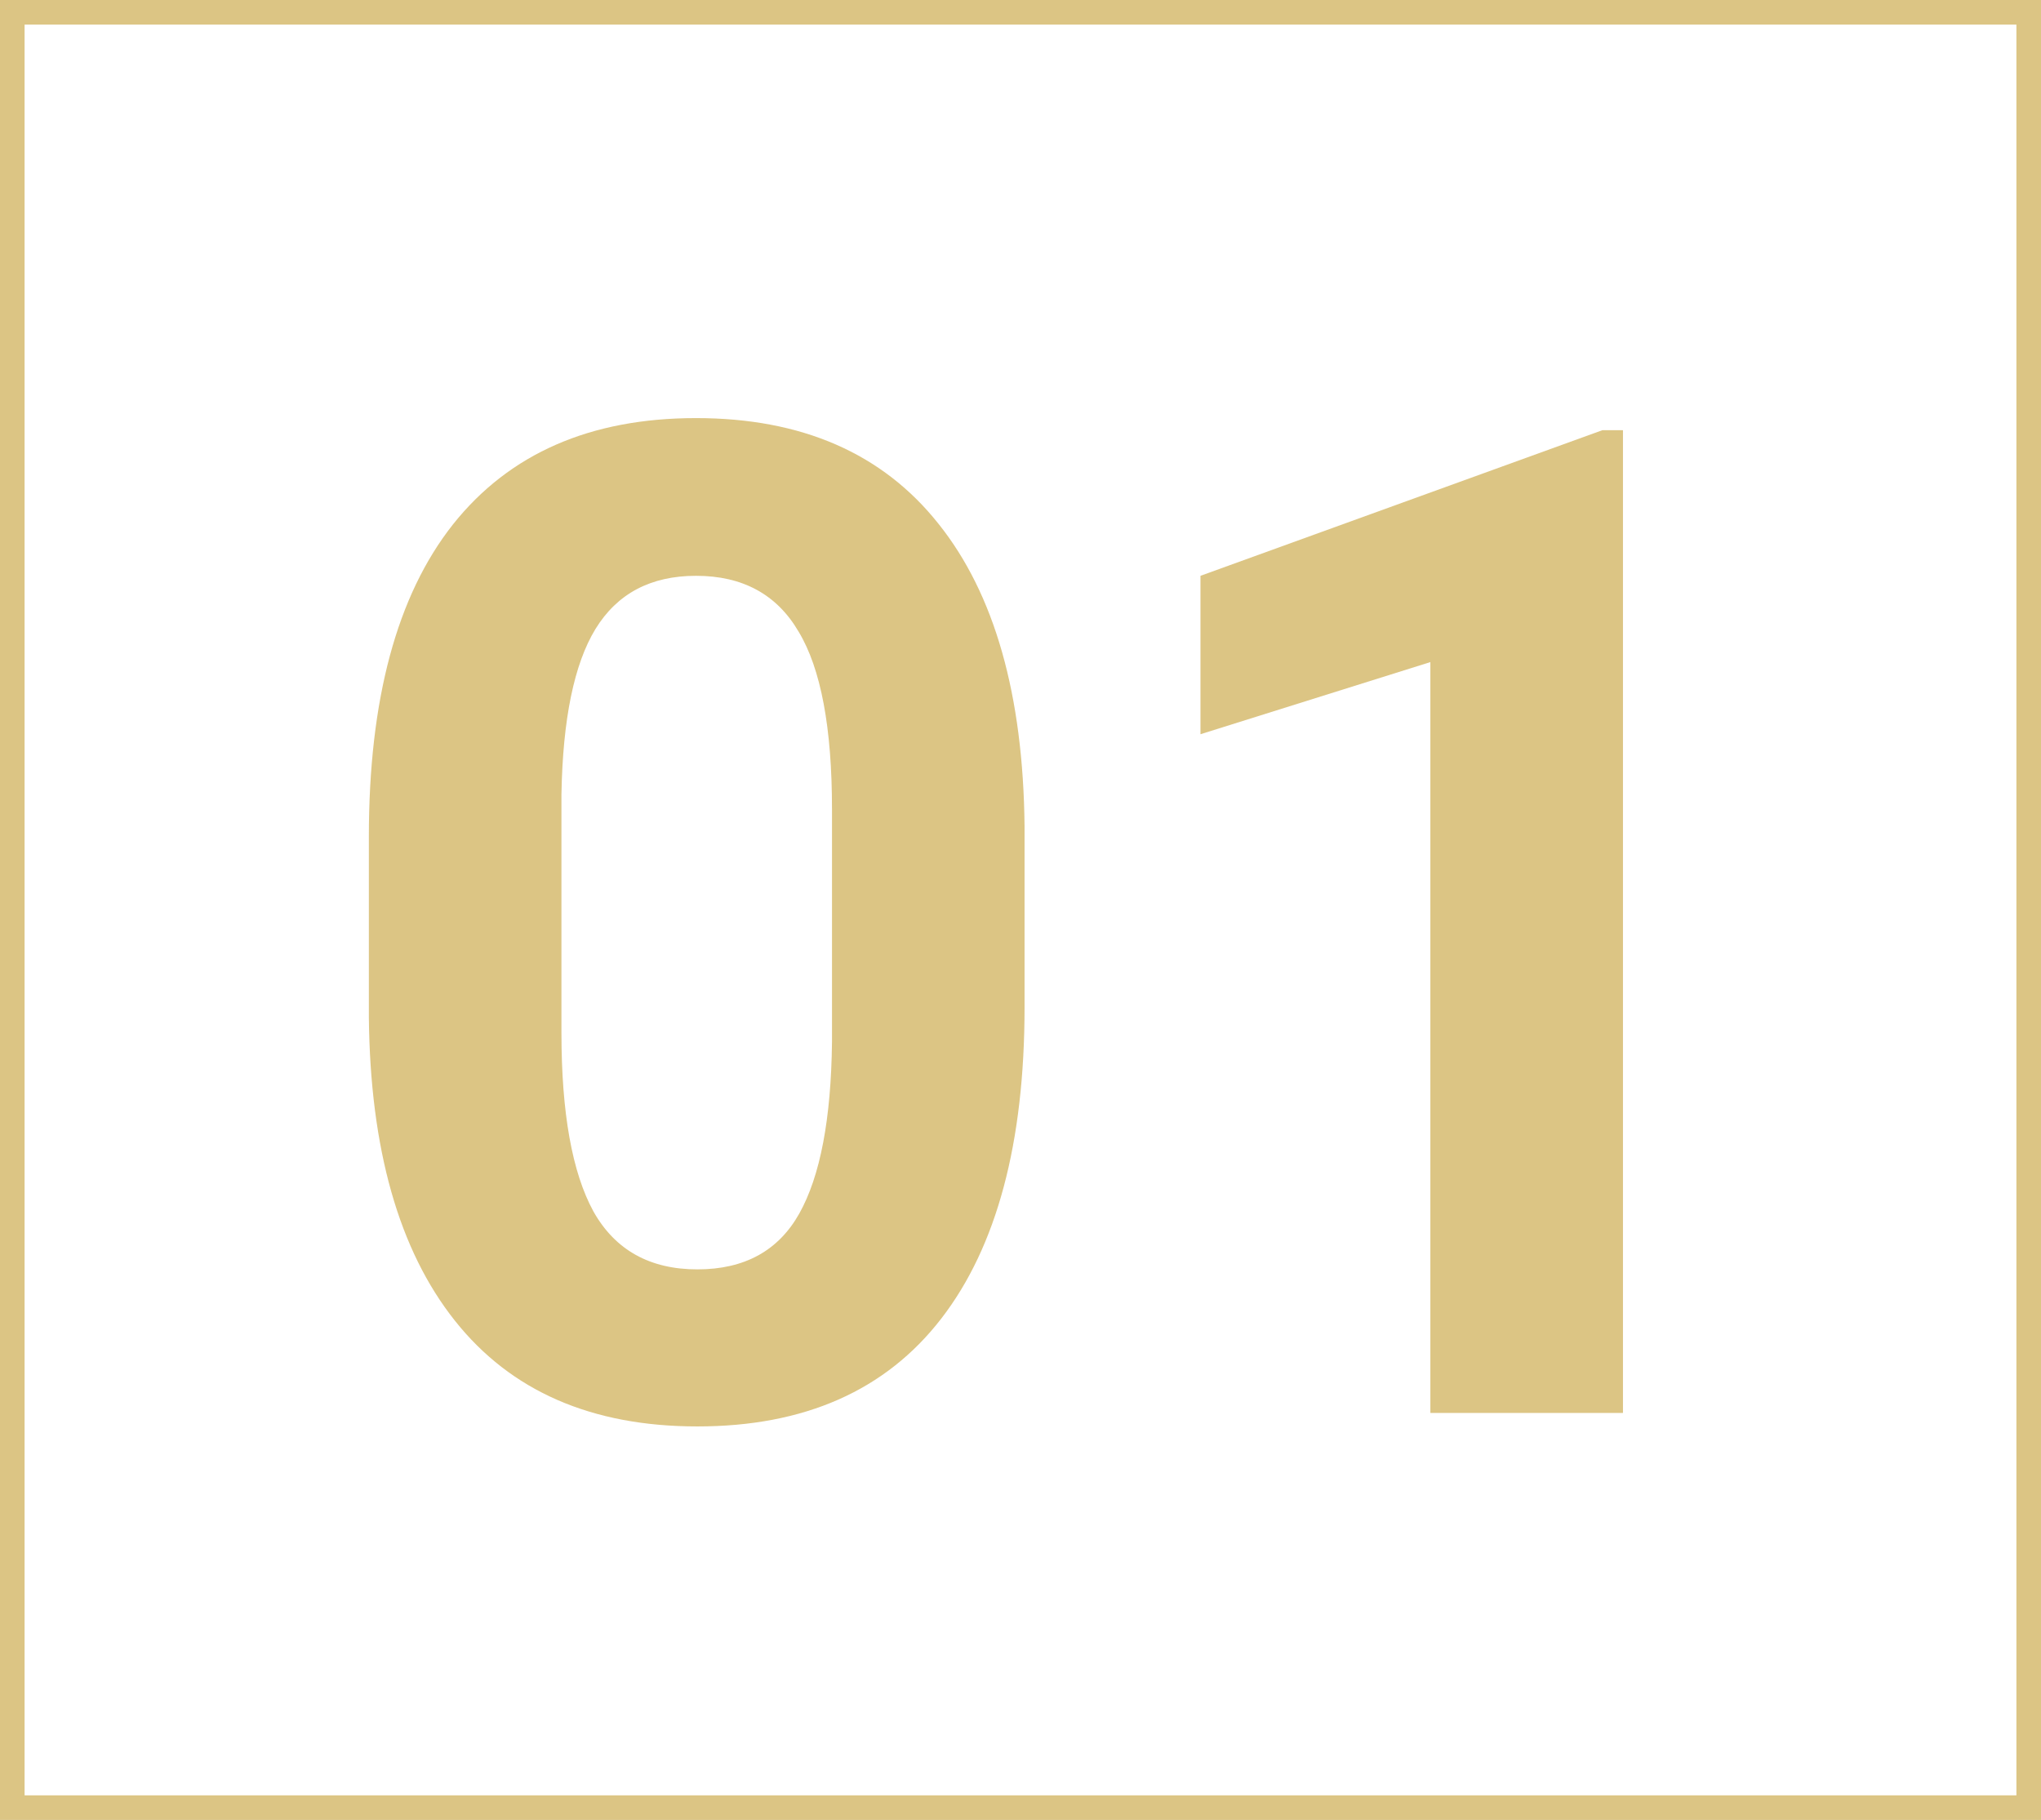
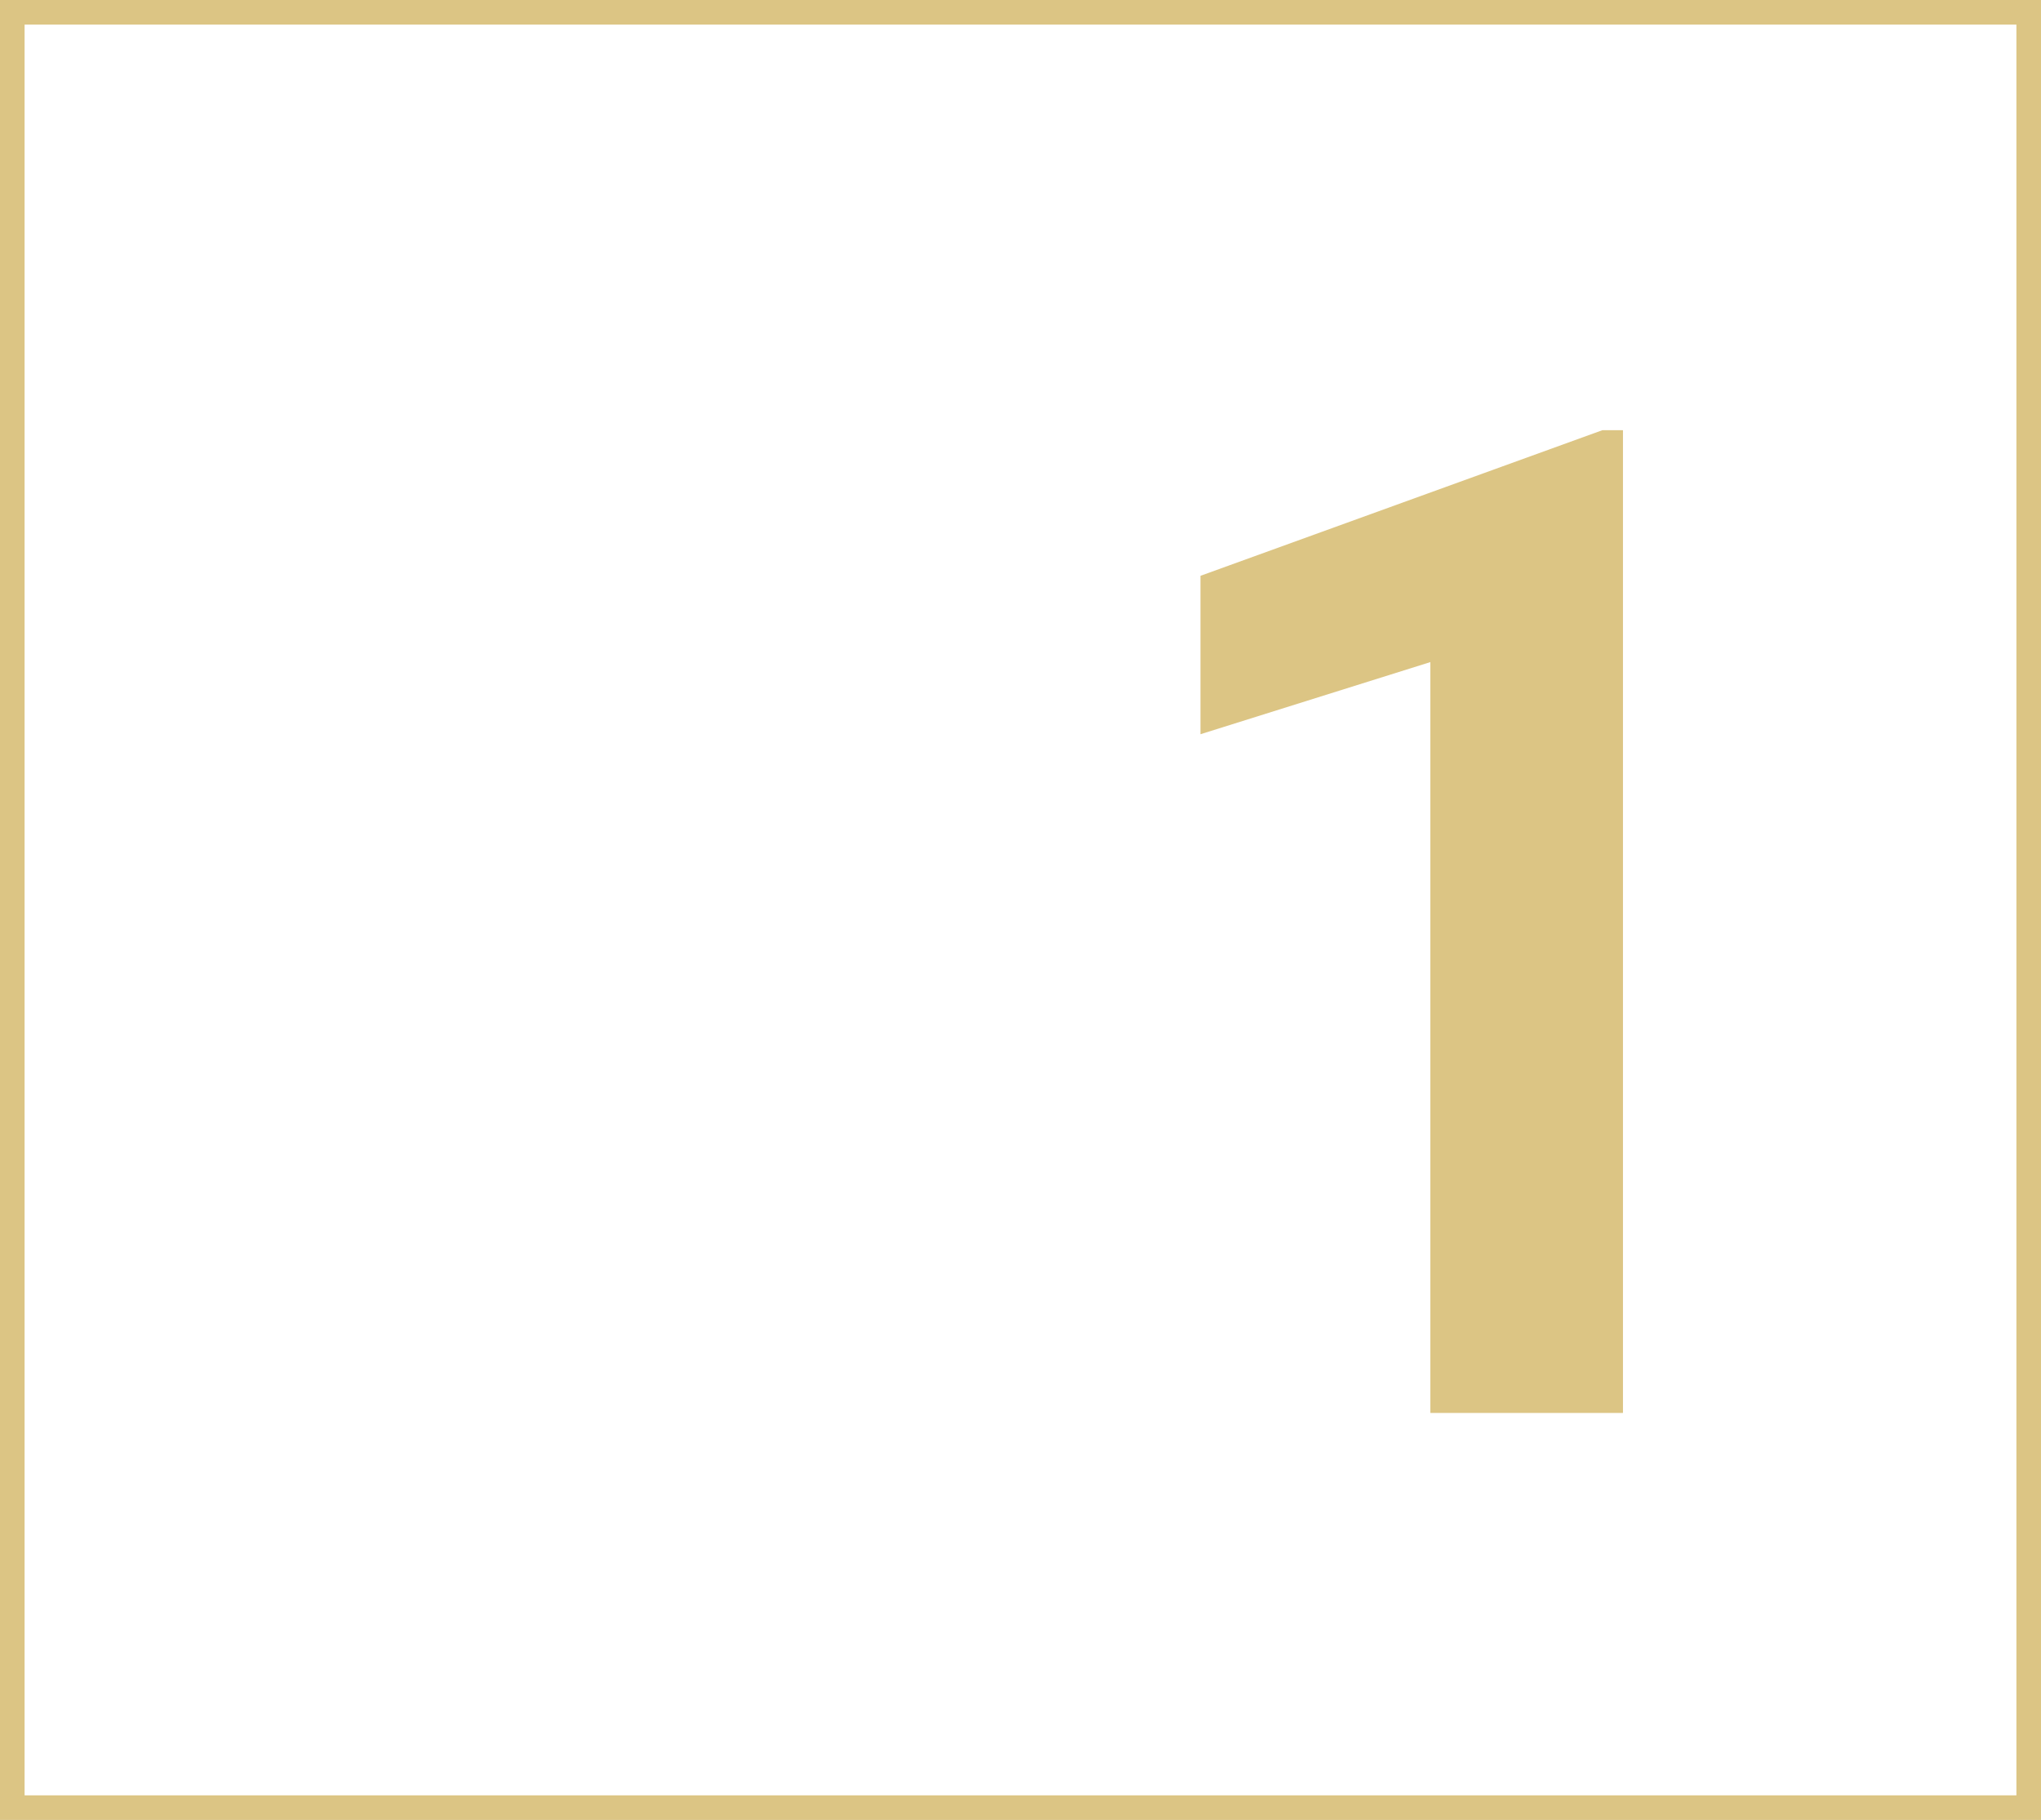
<svg xmlns="http://www.w3.org/2000/svg" width="83" height="74" viewBox="0 0 83 74" fill="none">
  <rect x="0.5" y="0.5" width="82" height="73" stroke="#CEAD51" stroke-opacity="0.7" />
-   <path d="M41.665 40.953C41.665 46.471 40.536 50.692 38.278 53.615C36.02 56.538 32.714 58 28.36 58C24.06 58 20.772 56.566 18.496 53.697C16.219 50.829 15.054 46.718 15 41.364V34.019C15 28.447 16.138 24.217 18.415 21.33C20.709 18.443 24.006 17 28.305 17C32.605 17 35.893 18.434 38.169 21.303C40.446 24.153 41.611 28.255 41.665 33.608V40.953ZM33.834 32.896C33.834 29.589 33.382 27.186 32.479 25.688C31.593 24.171 30.202 23.413 28.305 23.413C26.463 23.413 25.099 24.135 24.214 25.578C23.346 27.003 22.886 29.241 22.832 32.293V41.995C22.832 45.247 23.265 47.668 24.132 49.257C25.017 50.829 26.427 51.614 28.36 51.614C30.275 51.614 31.657 50.856 32.506 49.34C33.355 47.823 33.798 45.503 33.834 42.378V32.896Z" fill="#CEAD51" fill-opacity="0.7" />
  <path d="M66 57.452H58.168V26.921L48.819 29.854V23.413L65.16 17.493H66V57.452Z" fill="#CEAD51" fill-opacity="0.7" />
</svg>